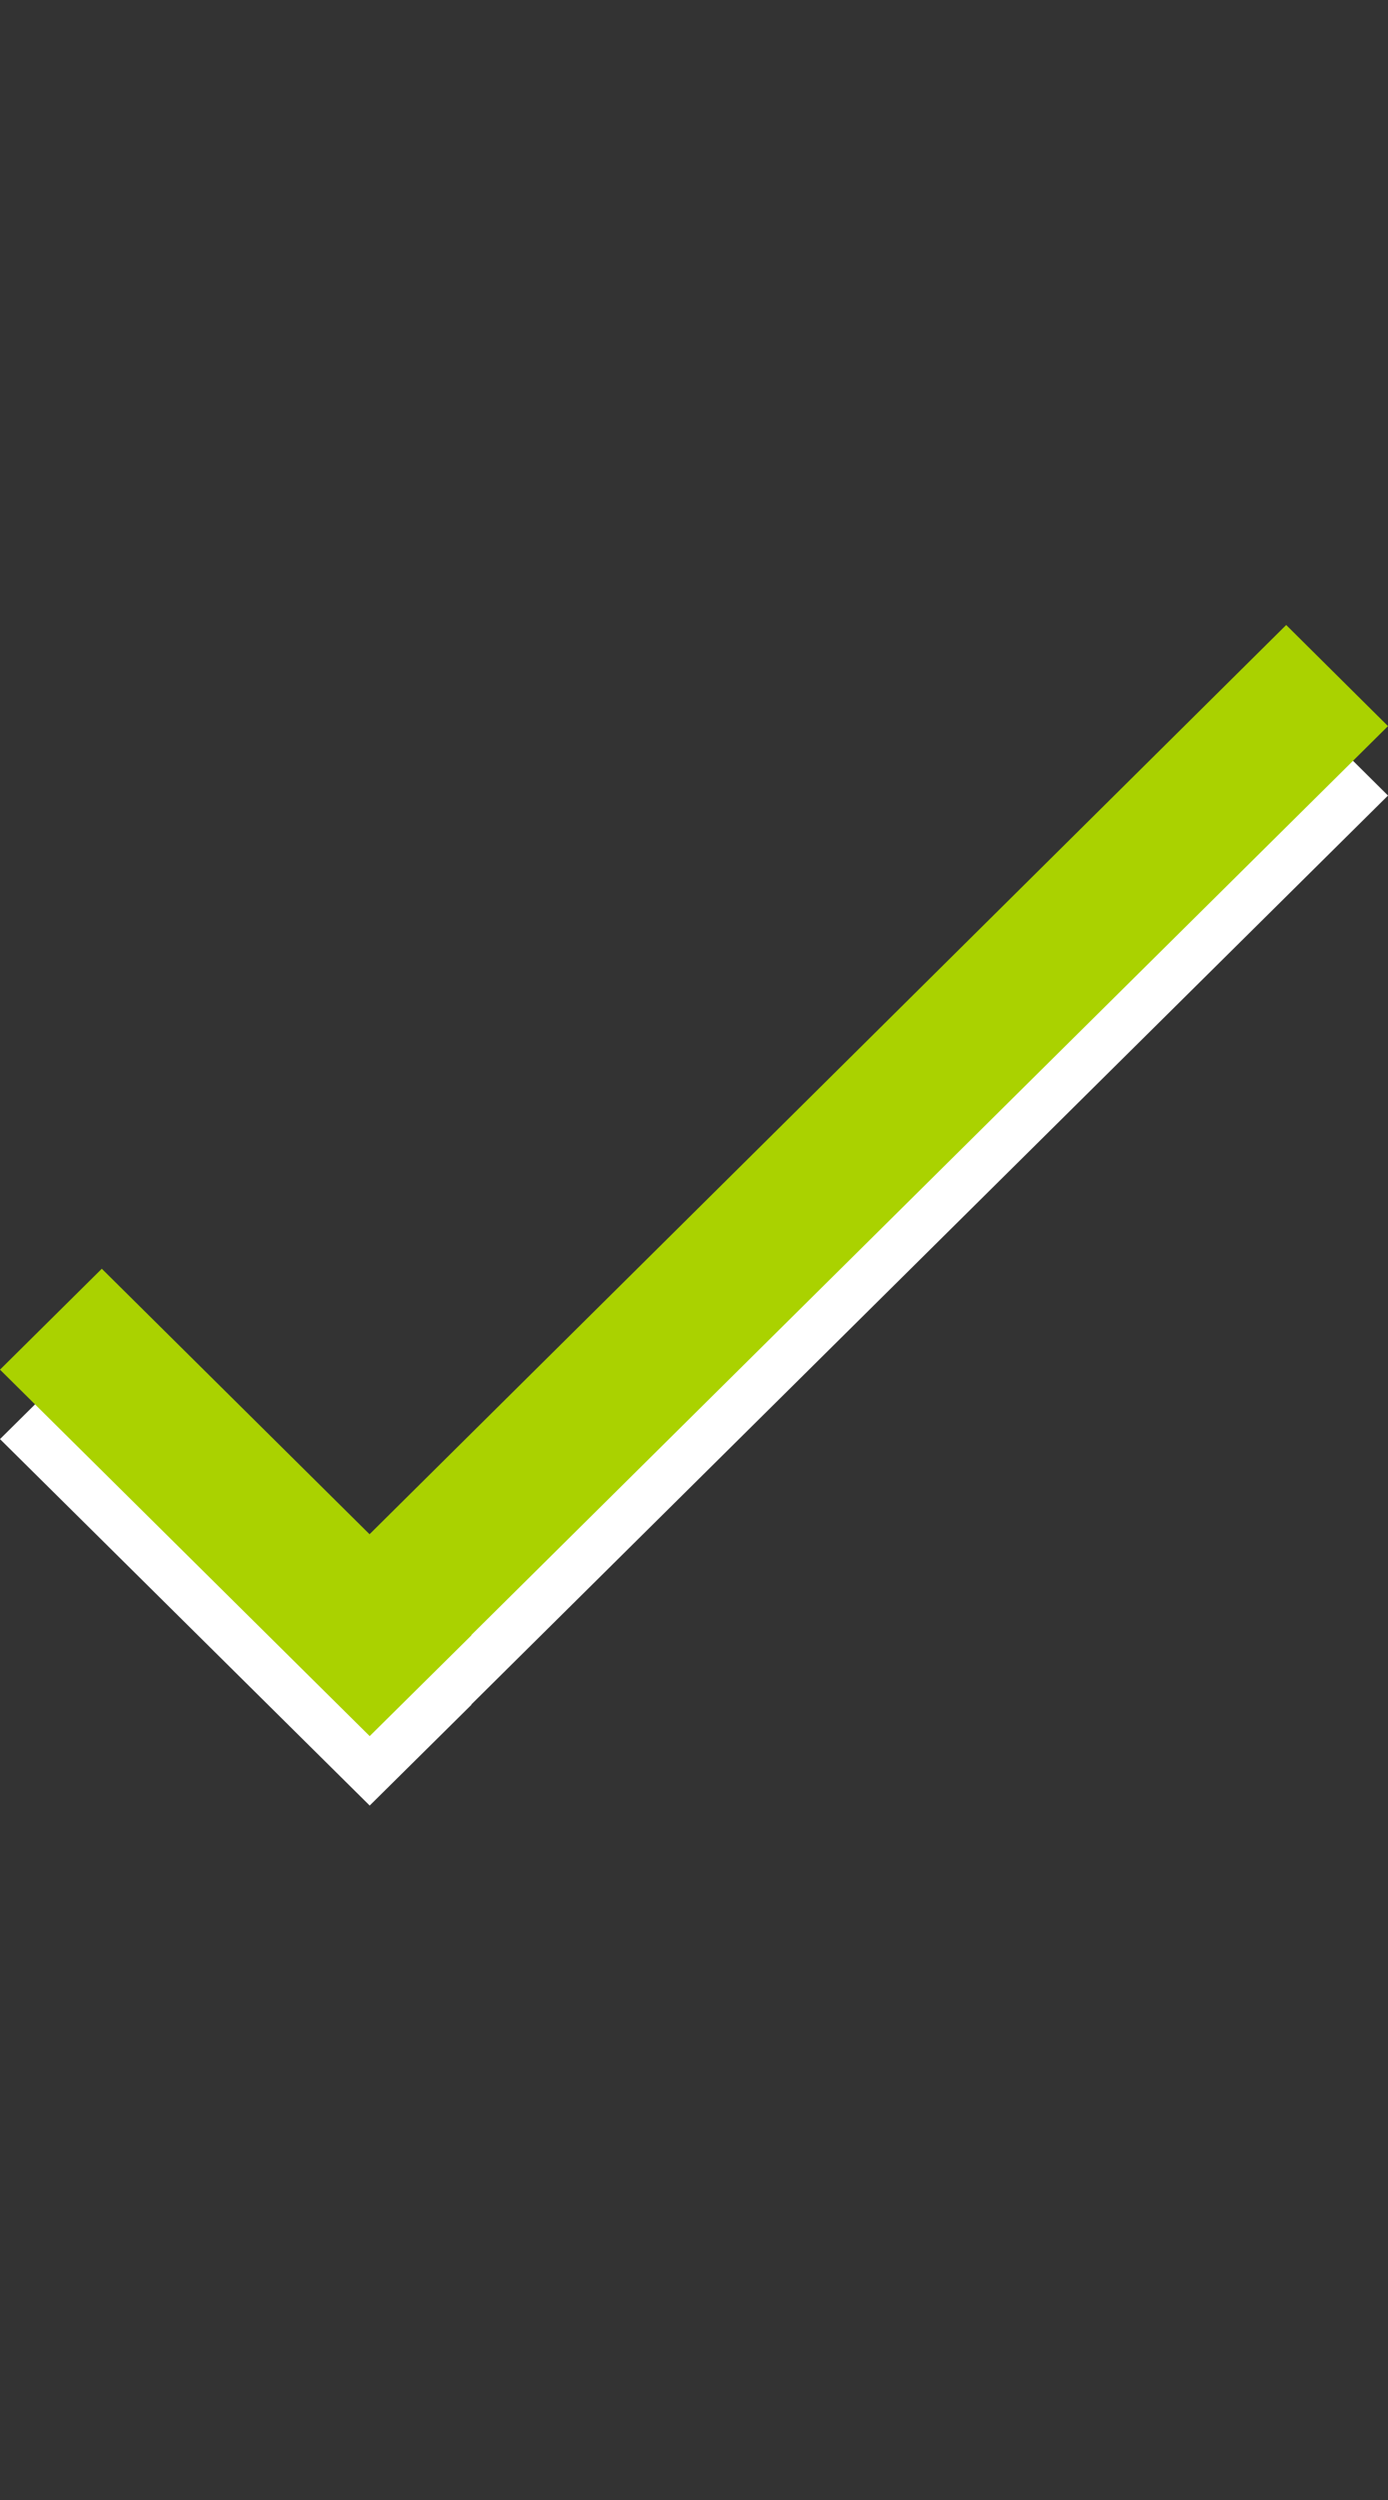
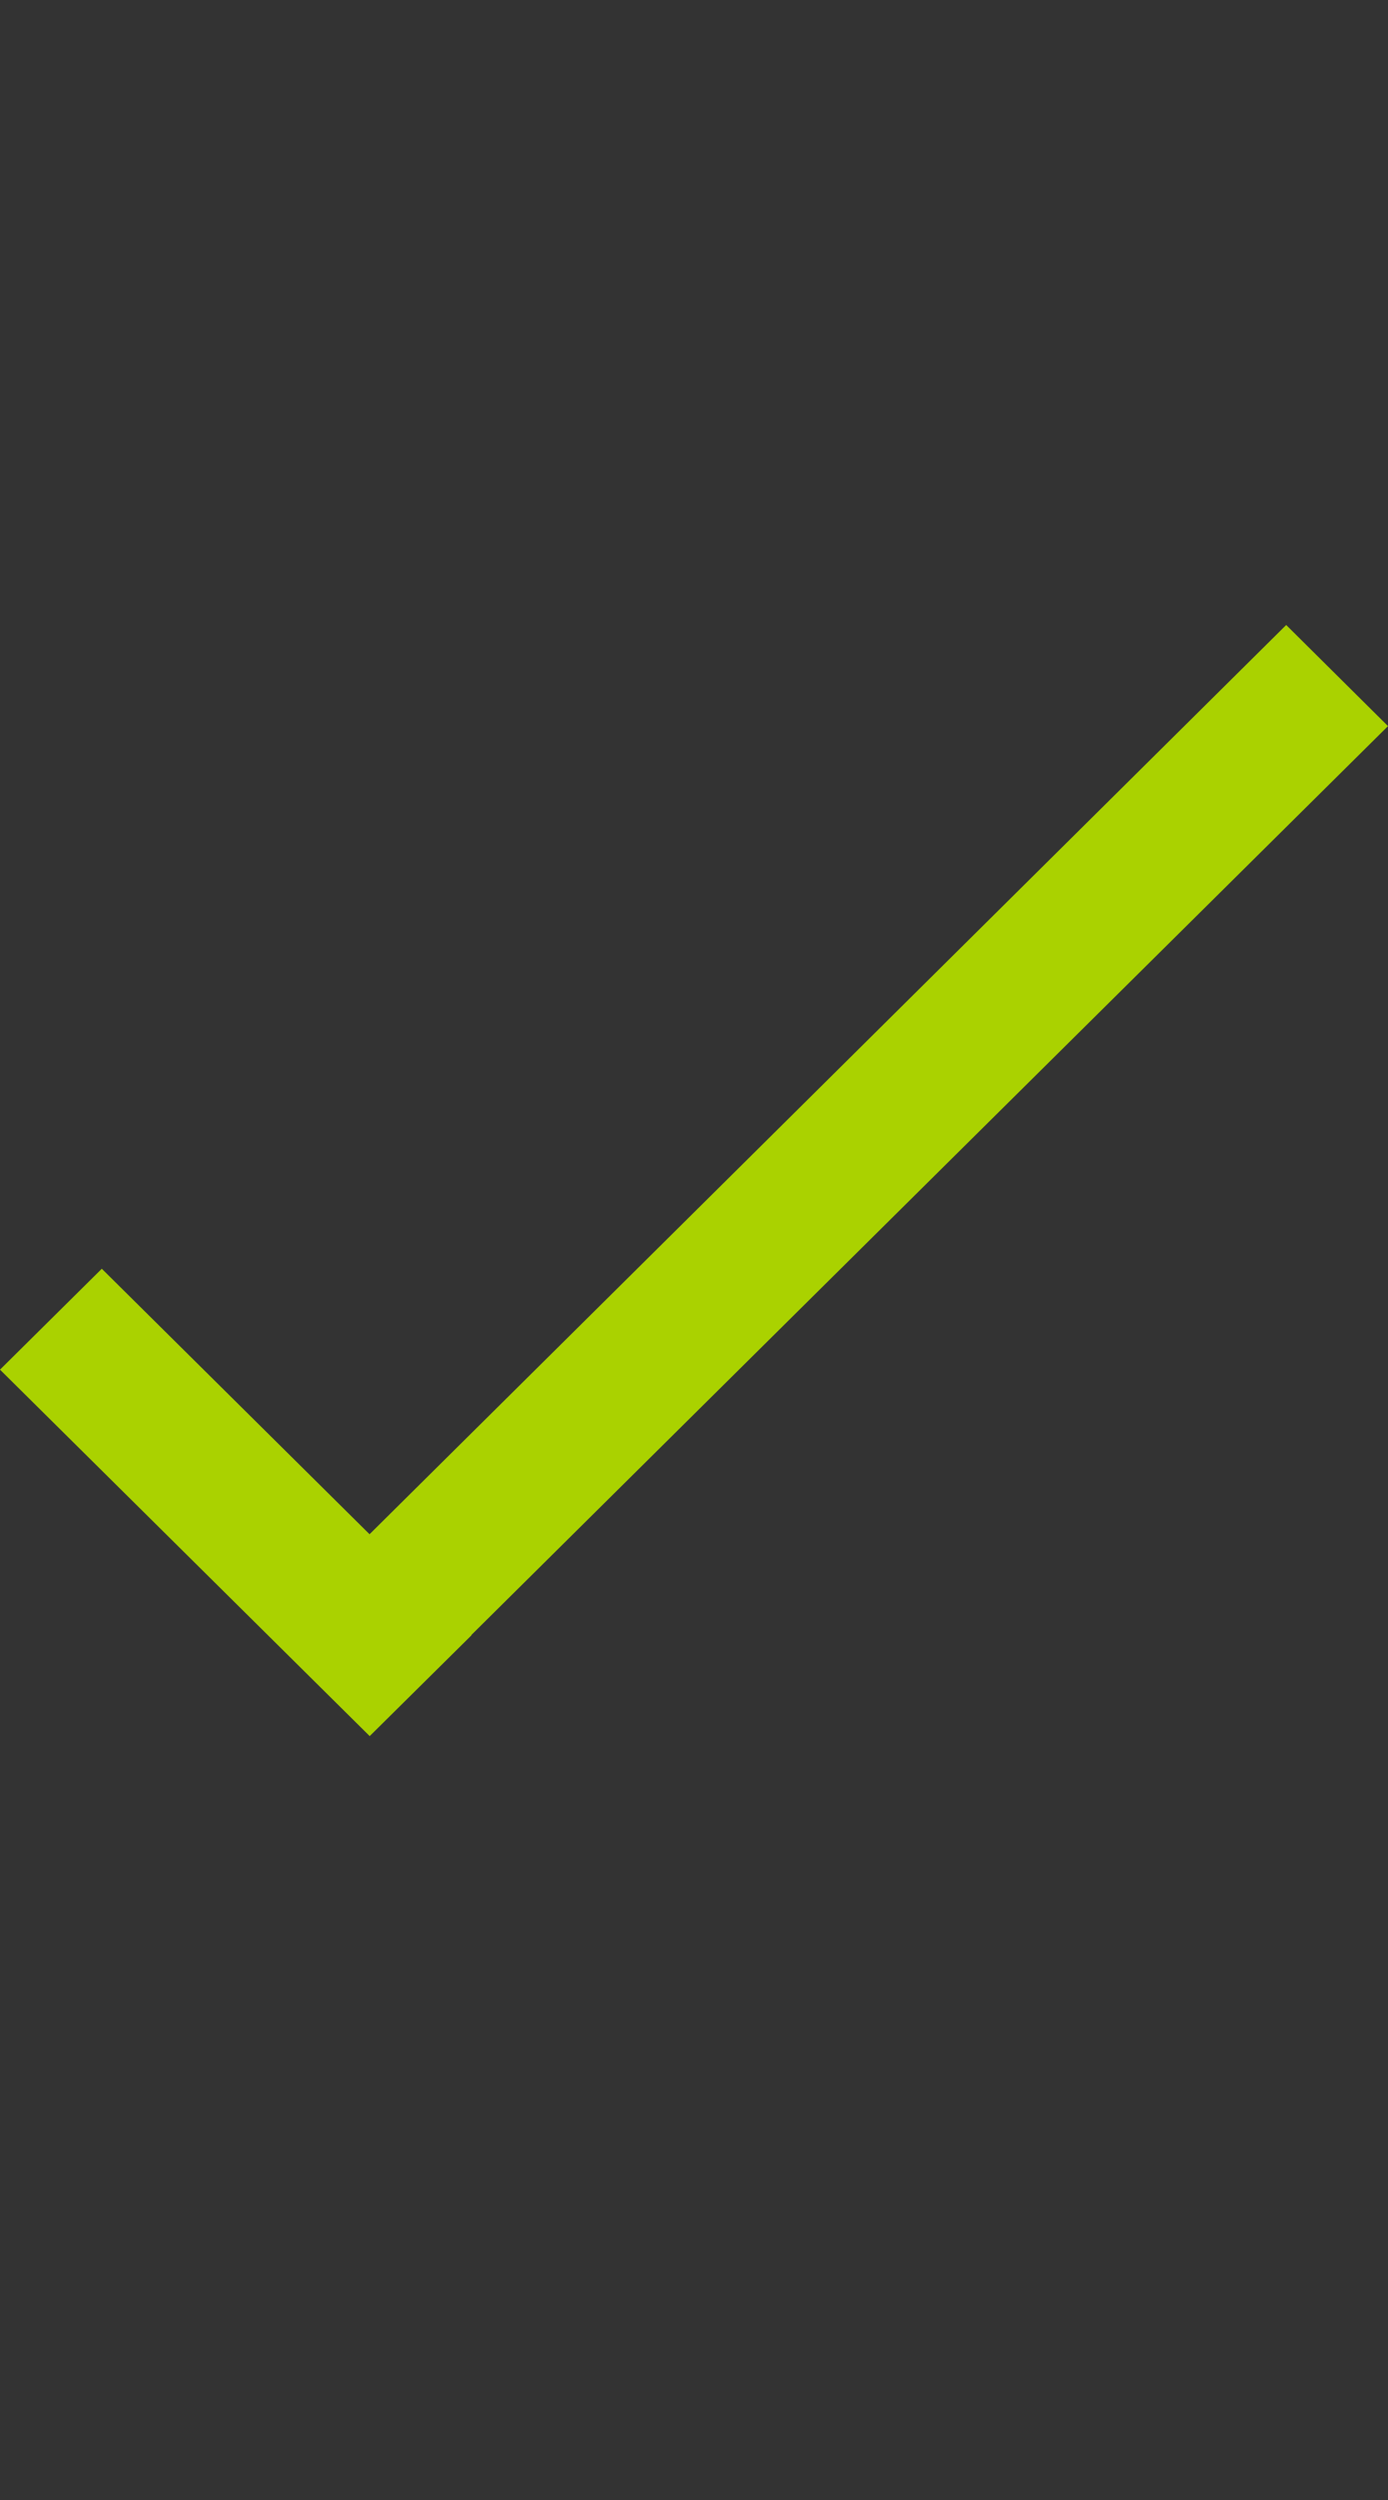
<svg xmlns="http://www.w3.org/2000/svg" version="1.1" id="Ebene_1" x="0px" y="0px" width="20px" height="36px" viewBox="8 0 20 36" enable-background="new 8 0 20 36" xml:space="preserve">
  <rect x="8" y="0" width="20" height="36" fill="#333333" stroke="none" />
-   <polygon fill="#FFFFFF" points="28,11.456 26.533,10 13.325,23.093 9.467,19.27 8,20.723 13.327,26 14.794,24.548 14.792,24.544 " />
  <polygon fill="#AAD200" points="28,10.456 26.533,9 13.325,22.093 9.467,18.27 8,19.723 13.327,25 14.794,23.548 14.792,23.544 " />
</svg>